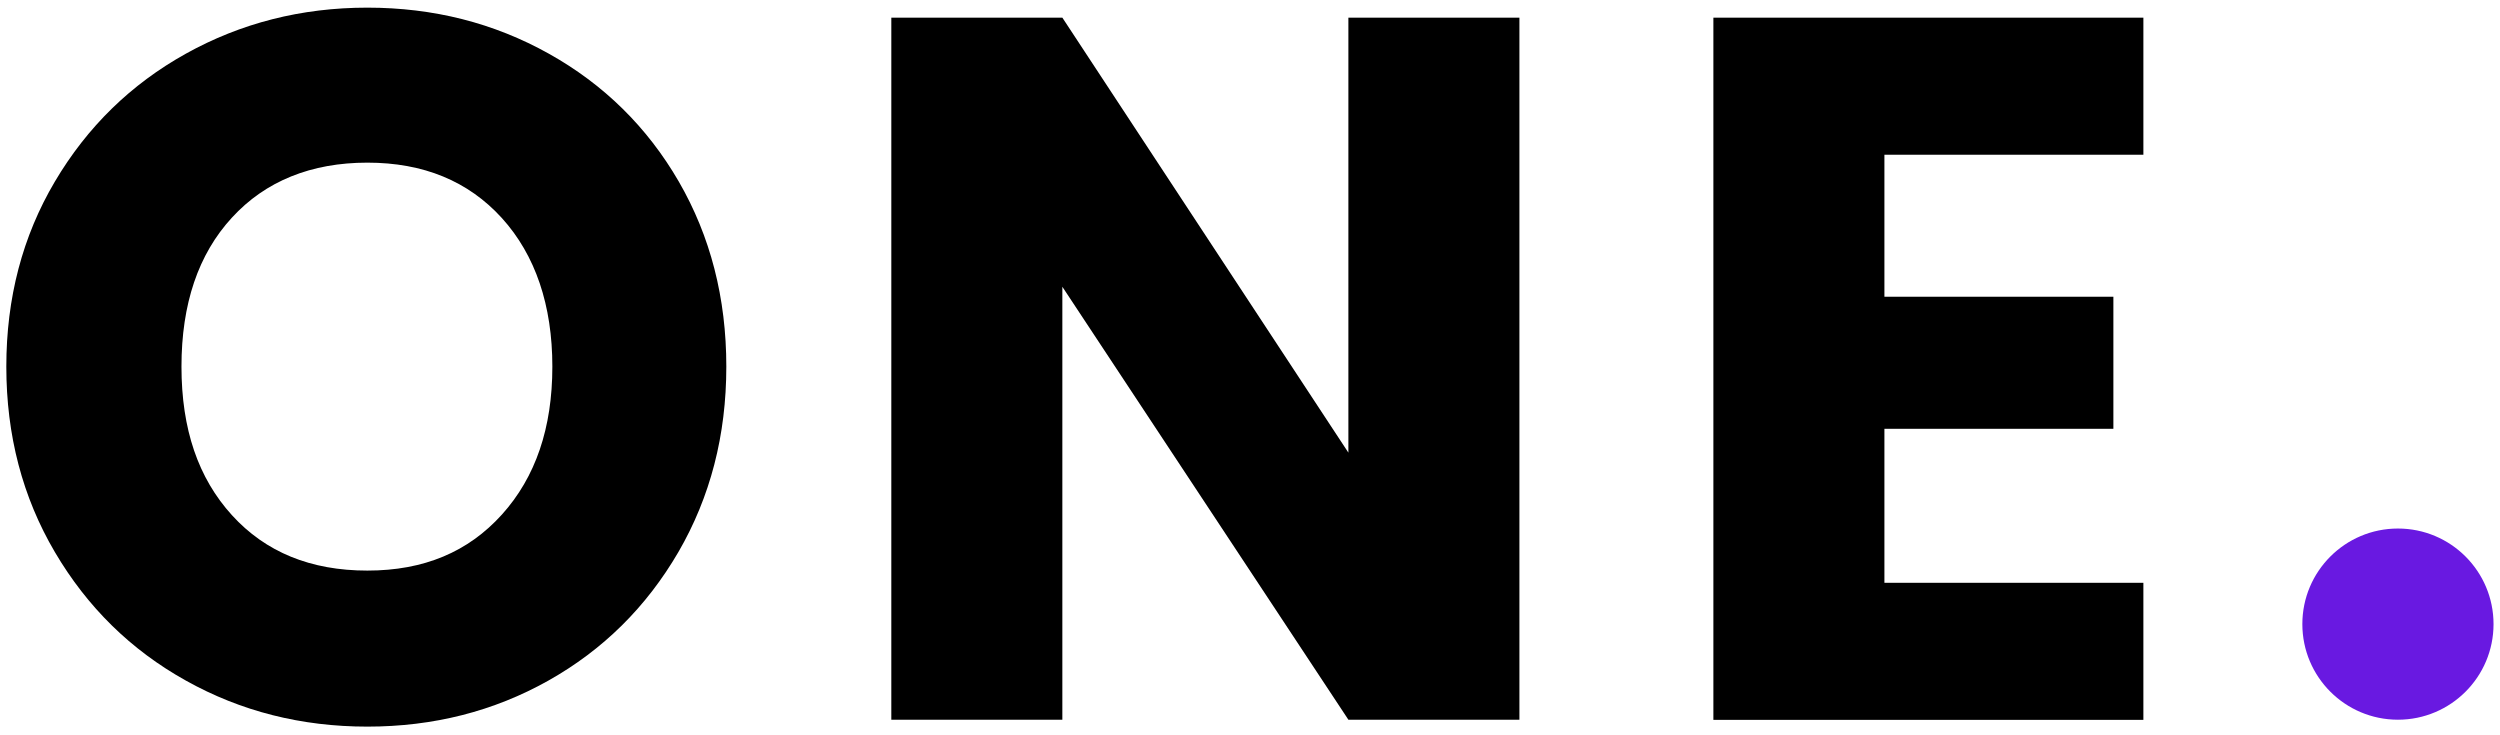
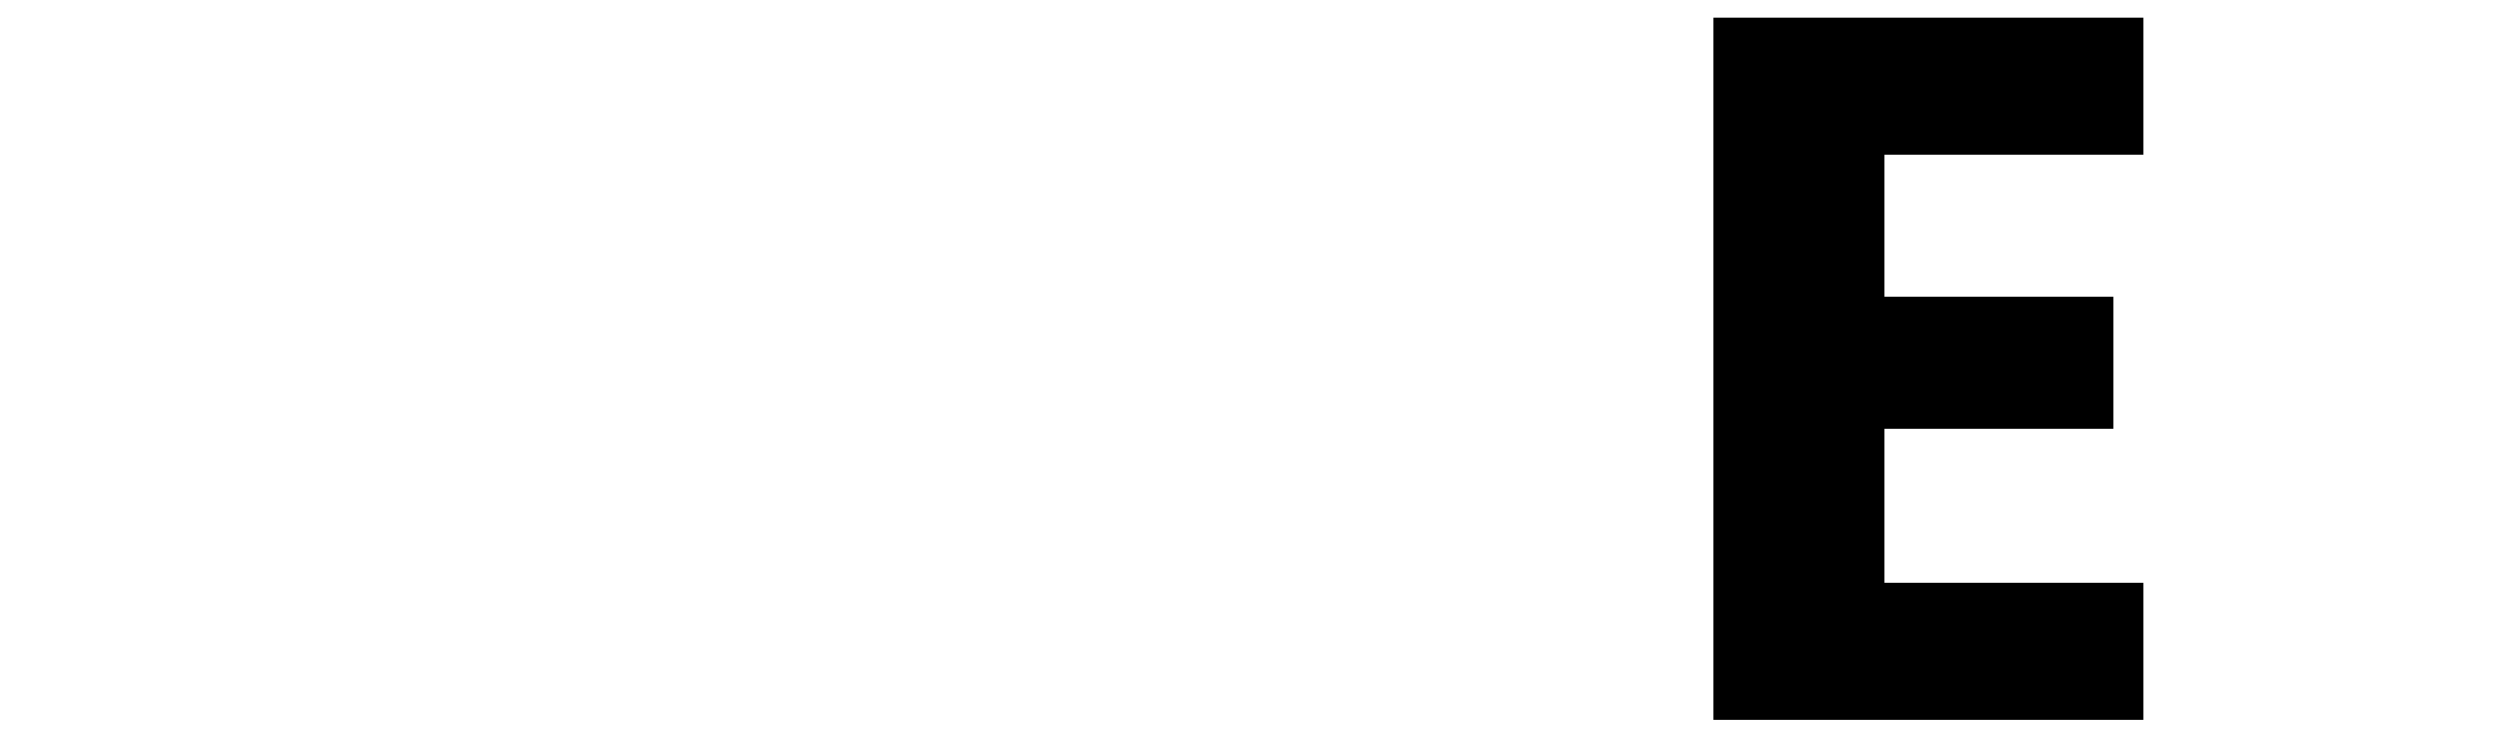
<svg xmlns="http://www.w3.org/2000/svg" id="uuid-7da5a0bc-19a8-4b71-bf7b-76df89bc762c" viewBox="0 0 170 50">
-   <path d="m12.64,46.28c-3.74-2.08-6.71-5-8.91-8.74-2.2-3.74-3.3-7.94-3.3-12.61s1.1-8.86,3.3-12.58c2.2-3.72,5.17-6.62,8.91-8.7,3.74-2.08,7.85-3.13,12.34-3.13s8.6,1.04,12.34,3.13c3.74,2.09,6.69,4.99,8.84,8.7,2.15,3.72,3.23,7.91,3.23,12.58s-1.09,8.87-3.26,12.61c-2.18,3.74-5.12,6.65-8.84,8.74-3.72,2.09-7.82,3.13-12.31,3.13s-8.6-1.04-12.34-3.13Zm21.49-11.29c2.29-2.54,3.43-5.89,3.43-10.06s-1.15-7.58-3.43-10.1c-2.29-2.52-5.34-3.77-9.15-3.77s-6.93,1.25-9.21,3.74c-2.29,2.49-3.43,5.87-3.43,10.13s1.14,7.58,3.43,10.1c2.29,2.52,5.36,3.77,9.21,3.77s6.86-1.27,9.15-3.81Z" />
-   <path d="m103.32,48.94h-11.63l-19.45-29.44v29.44h-11.63V1.2h11.63l19.45,29.58V1.2h11.63v47.74Z" />
  <path d="m128.14,10.52v9.66h15.57v8.98h-15.57v10.47h17.61v9.32h-29.24V1.2h29.24v9.32h-17.61Z" />
-   <circle cx="163.06" cy="42.44" r="6.5" style="fill:#6919e1;" />
</svg>